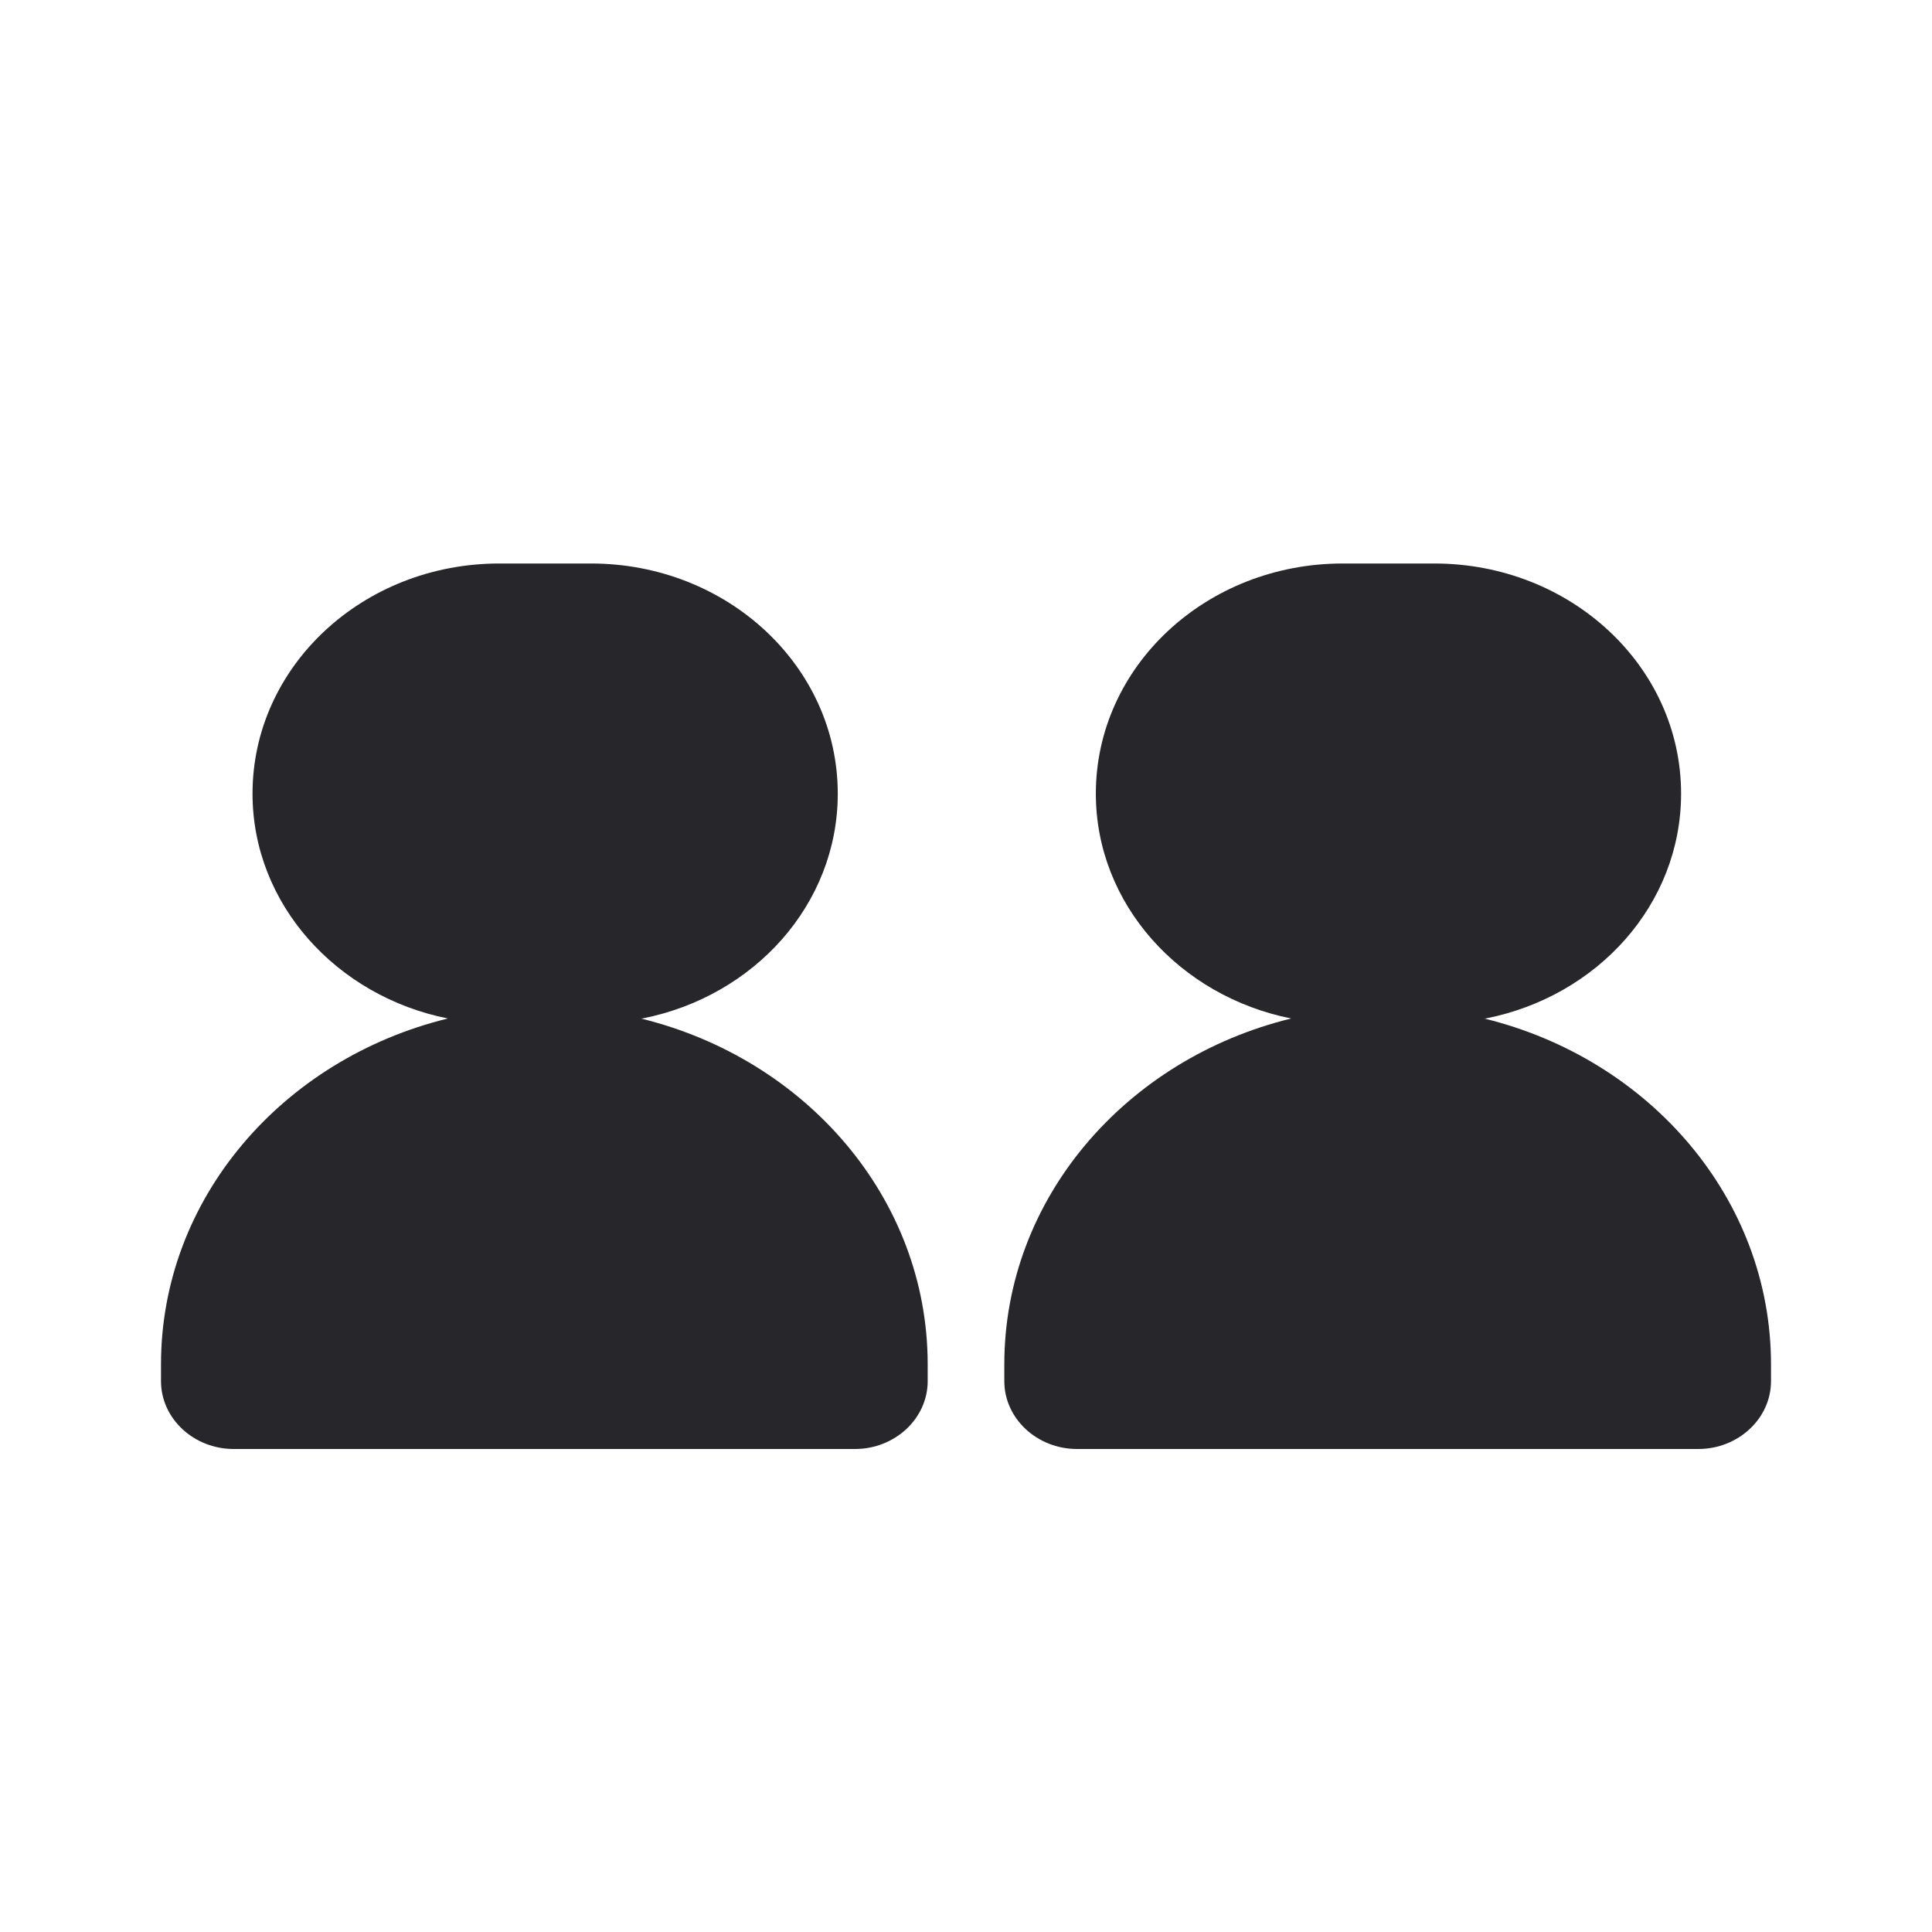
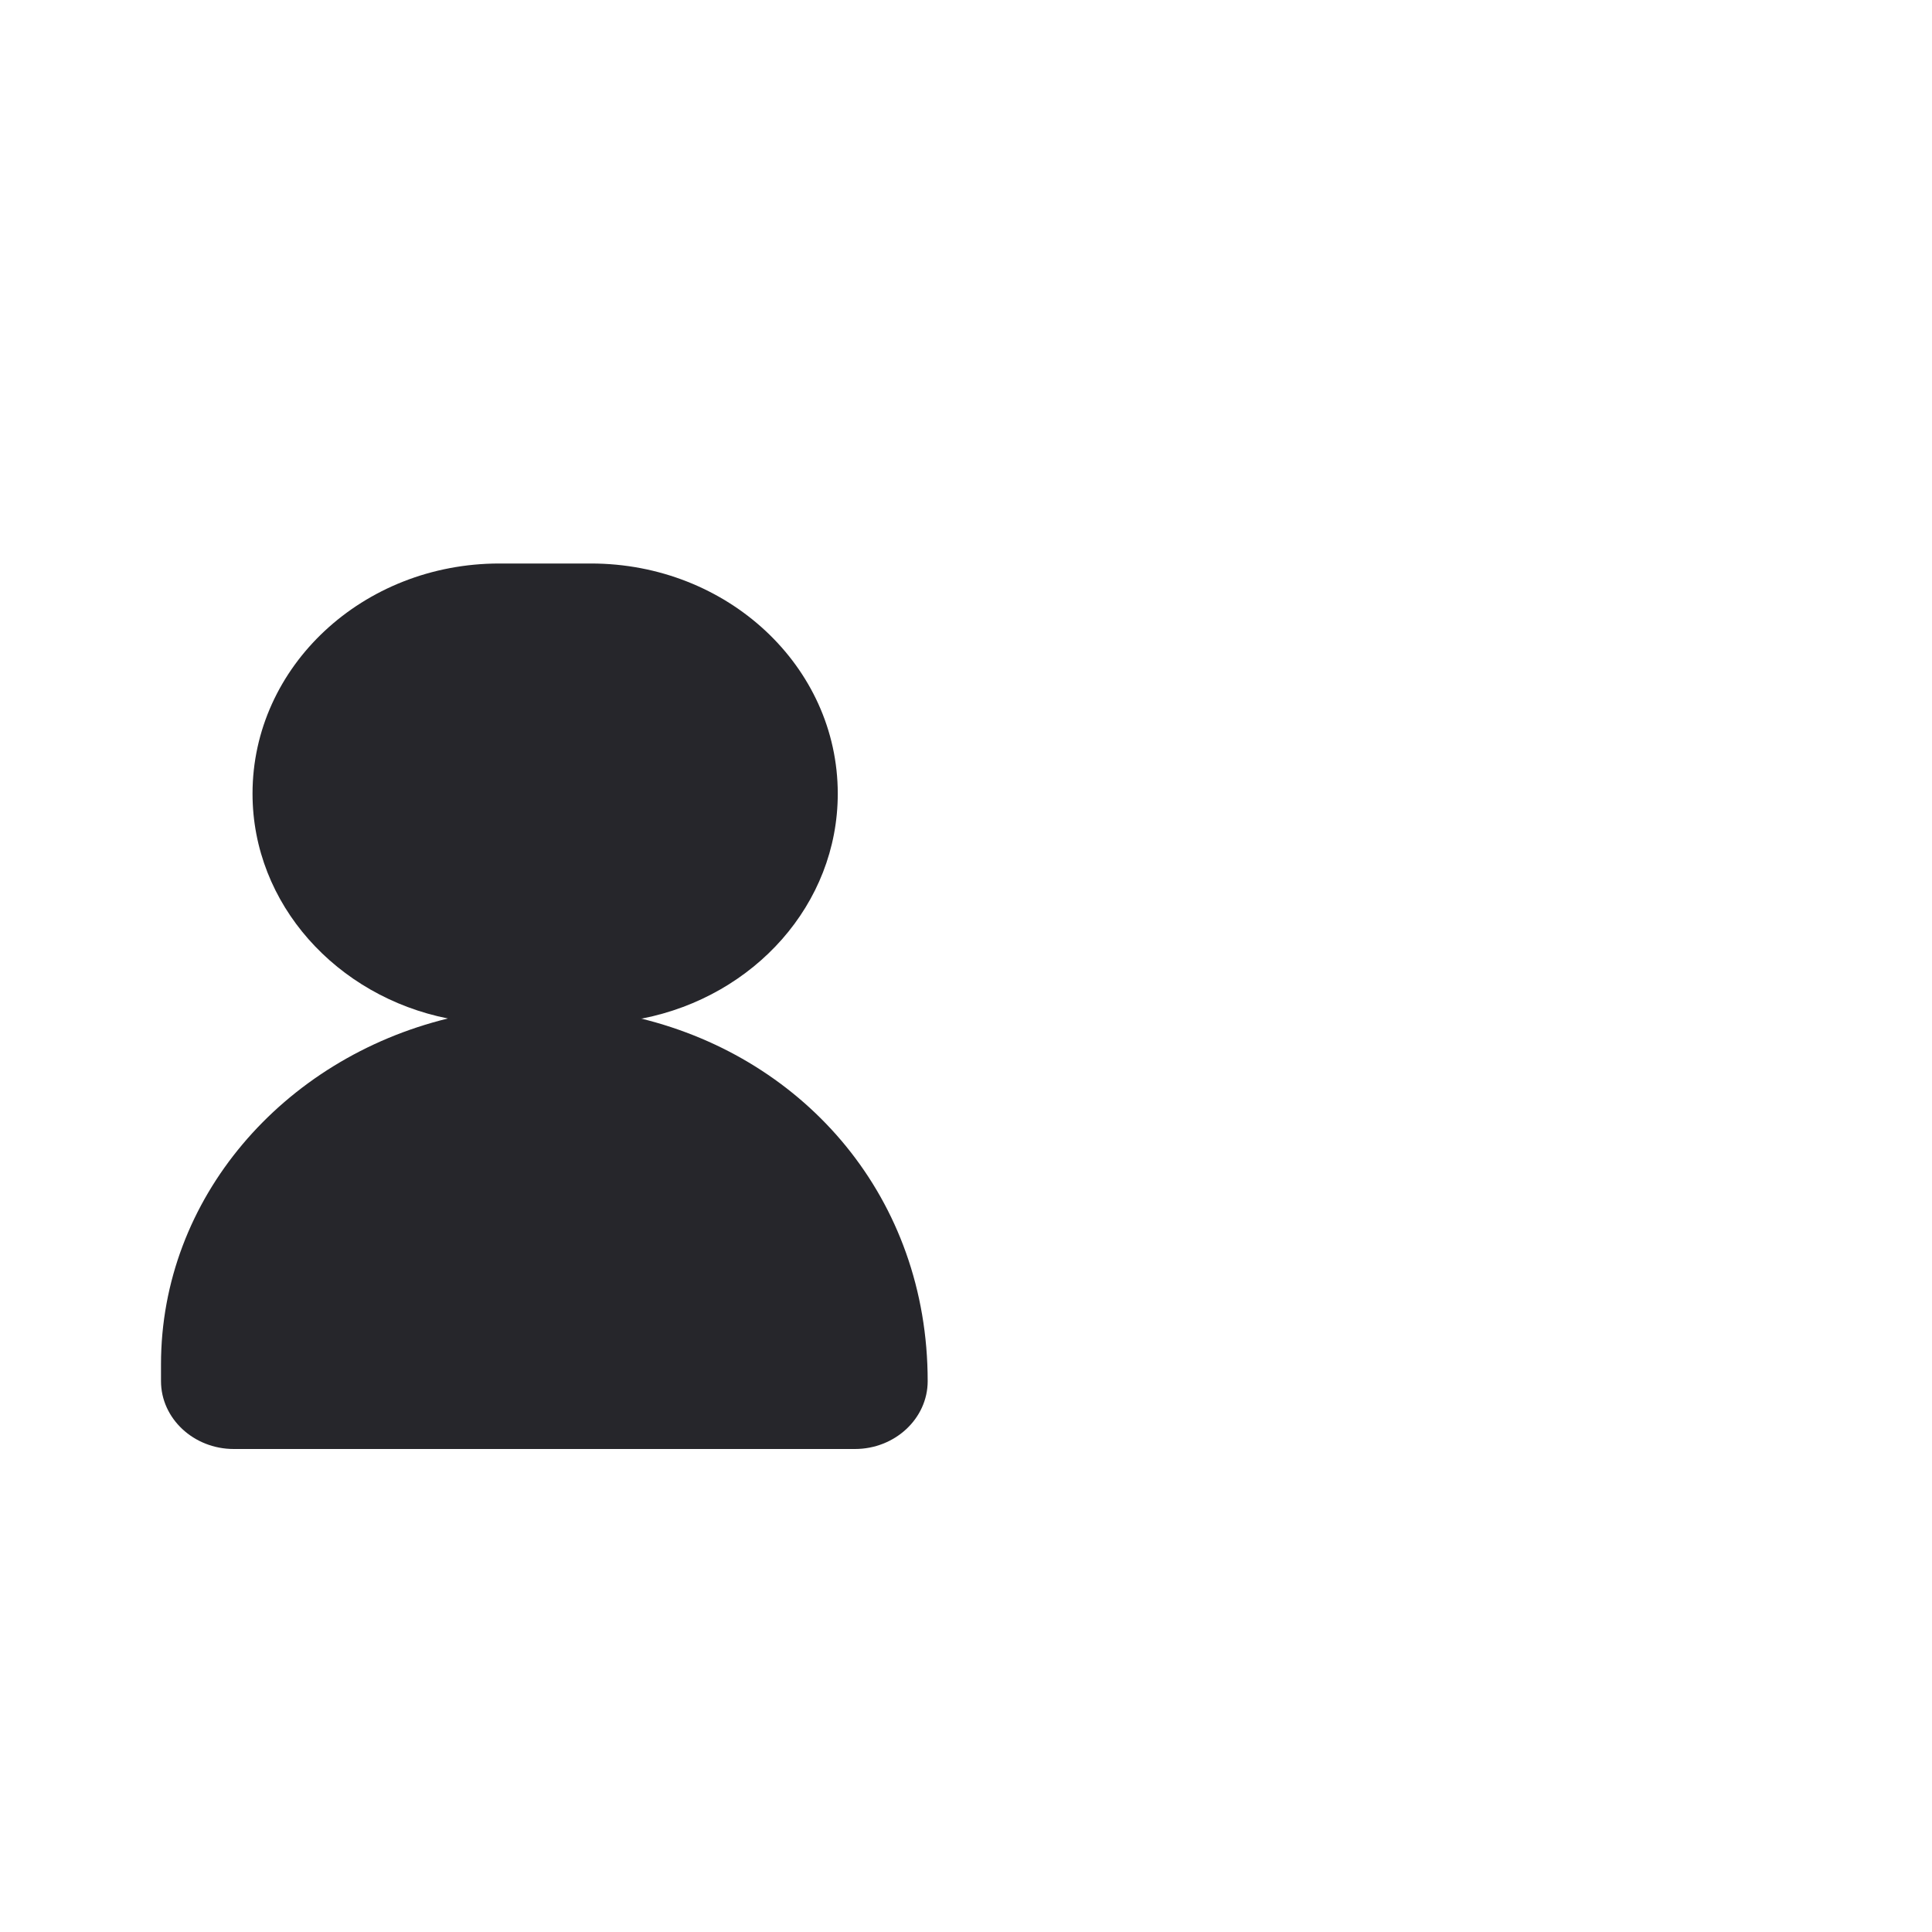
<svg xmlns="http://www.w3.org/2000/svg" width="24" height="24" viewBox="0 0 24 24" fill="none">
-   <path d="M18.456 12.652C19.848 12.377 20.883 11.232 20.883 9.859C20.883 8.278 19.512 7 17.817 7H16.68C14.984 7 13.613 8.278 13.613 9.859C13.613 11.232 14.659 12.377 16.04 12.652C13.989 13.153 12.476 14.886 12.476 16.949V17.157C12.476 17.621 12.882 18 13.38 18H21.096C21.594 18 22 17.621 22 17.157V16.949C22 14.886 20.487 13.153 18.436 12.652" fill="#26262B" />
-   <path d="M7.98 12.652C9.371 12.377 10.407 11.232 10.407 9.859C10.407 8.278 9.036 7 7.341 7H6.203C4.508 7 3.137 8.278 3.137 9.859C3.137 11.232 4.183 12.377 5.564 12.652C3.513 13.153 2 14.886 2 16.949V17.157C2 17.621 2.406 18 2.904 18H10.62C11.118 18 11.524 17.621 11.524 17.157V16.949C11.524 14.886 10.011 13.153 7.96 12.652" fill="#26262B" />
+   <path d="M7.98 12.652C9.371 12.377 10.407 11.232 10.407 9.859C10.407 8.278 9.036 7 7.341 7H6.203C4.508 7 3.137 8.278 3.137 9.859C3.137 11.232 4.183 12.377 5.564 12.652C3.513 13.153 2 14.886 2 16.949V17.157C2 17.621 2.406 18 2.904 18H10.62C11.118 18 11.524 17.621 11.524 17.157C11.524 14.886 10.011 13.153 7.96 12.652" fill="#26262B" />
</svg>